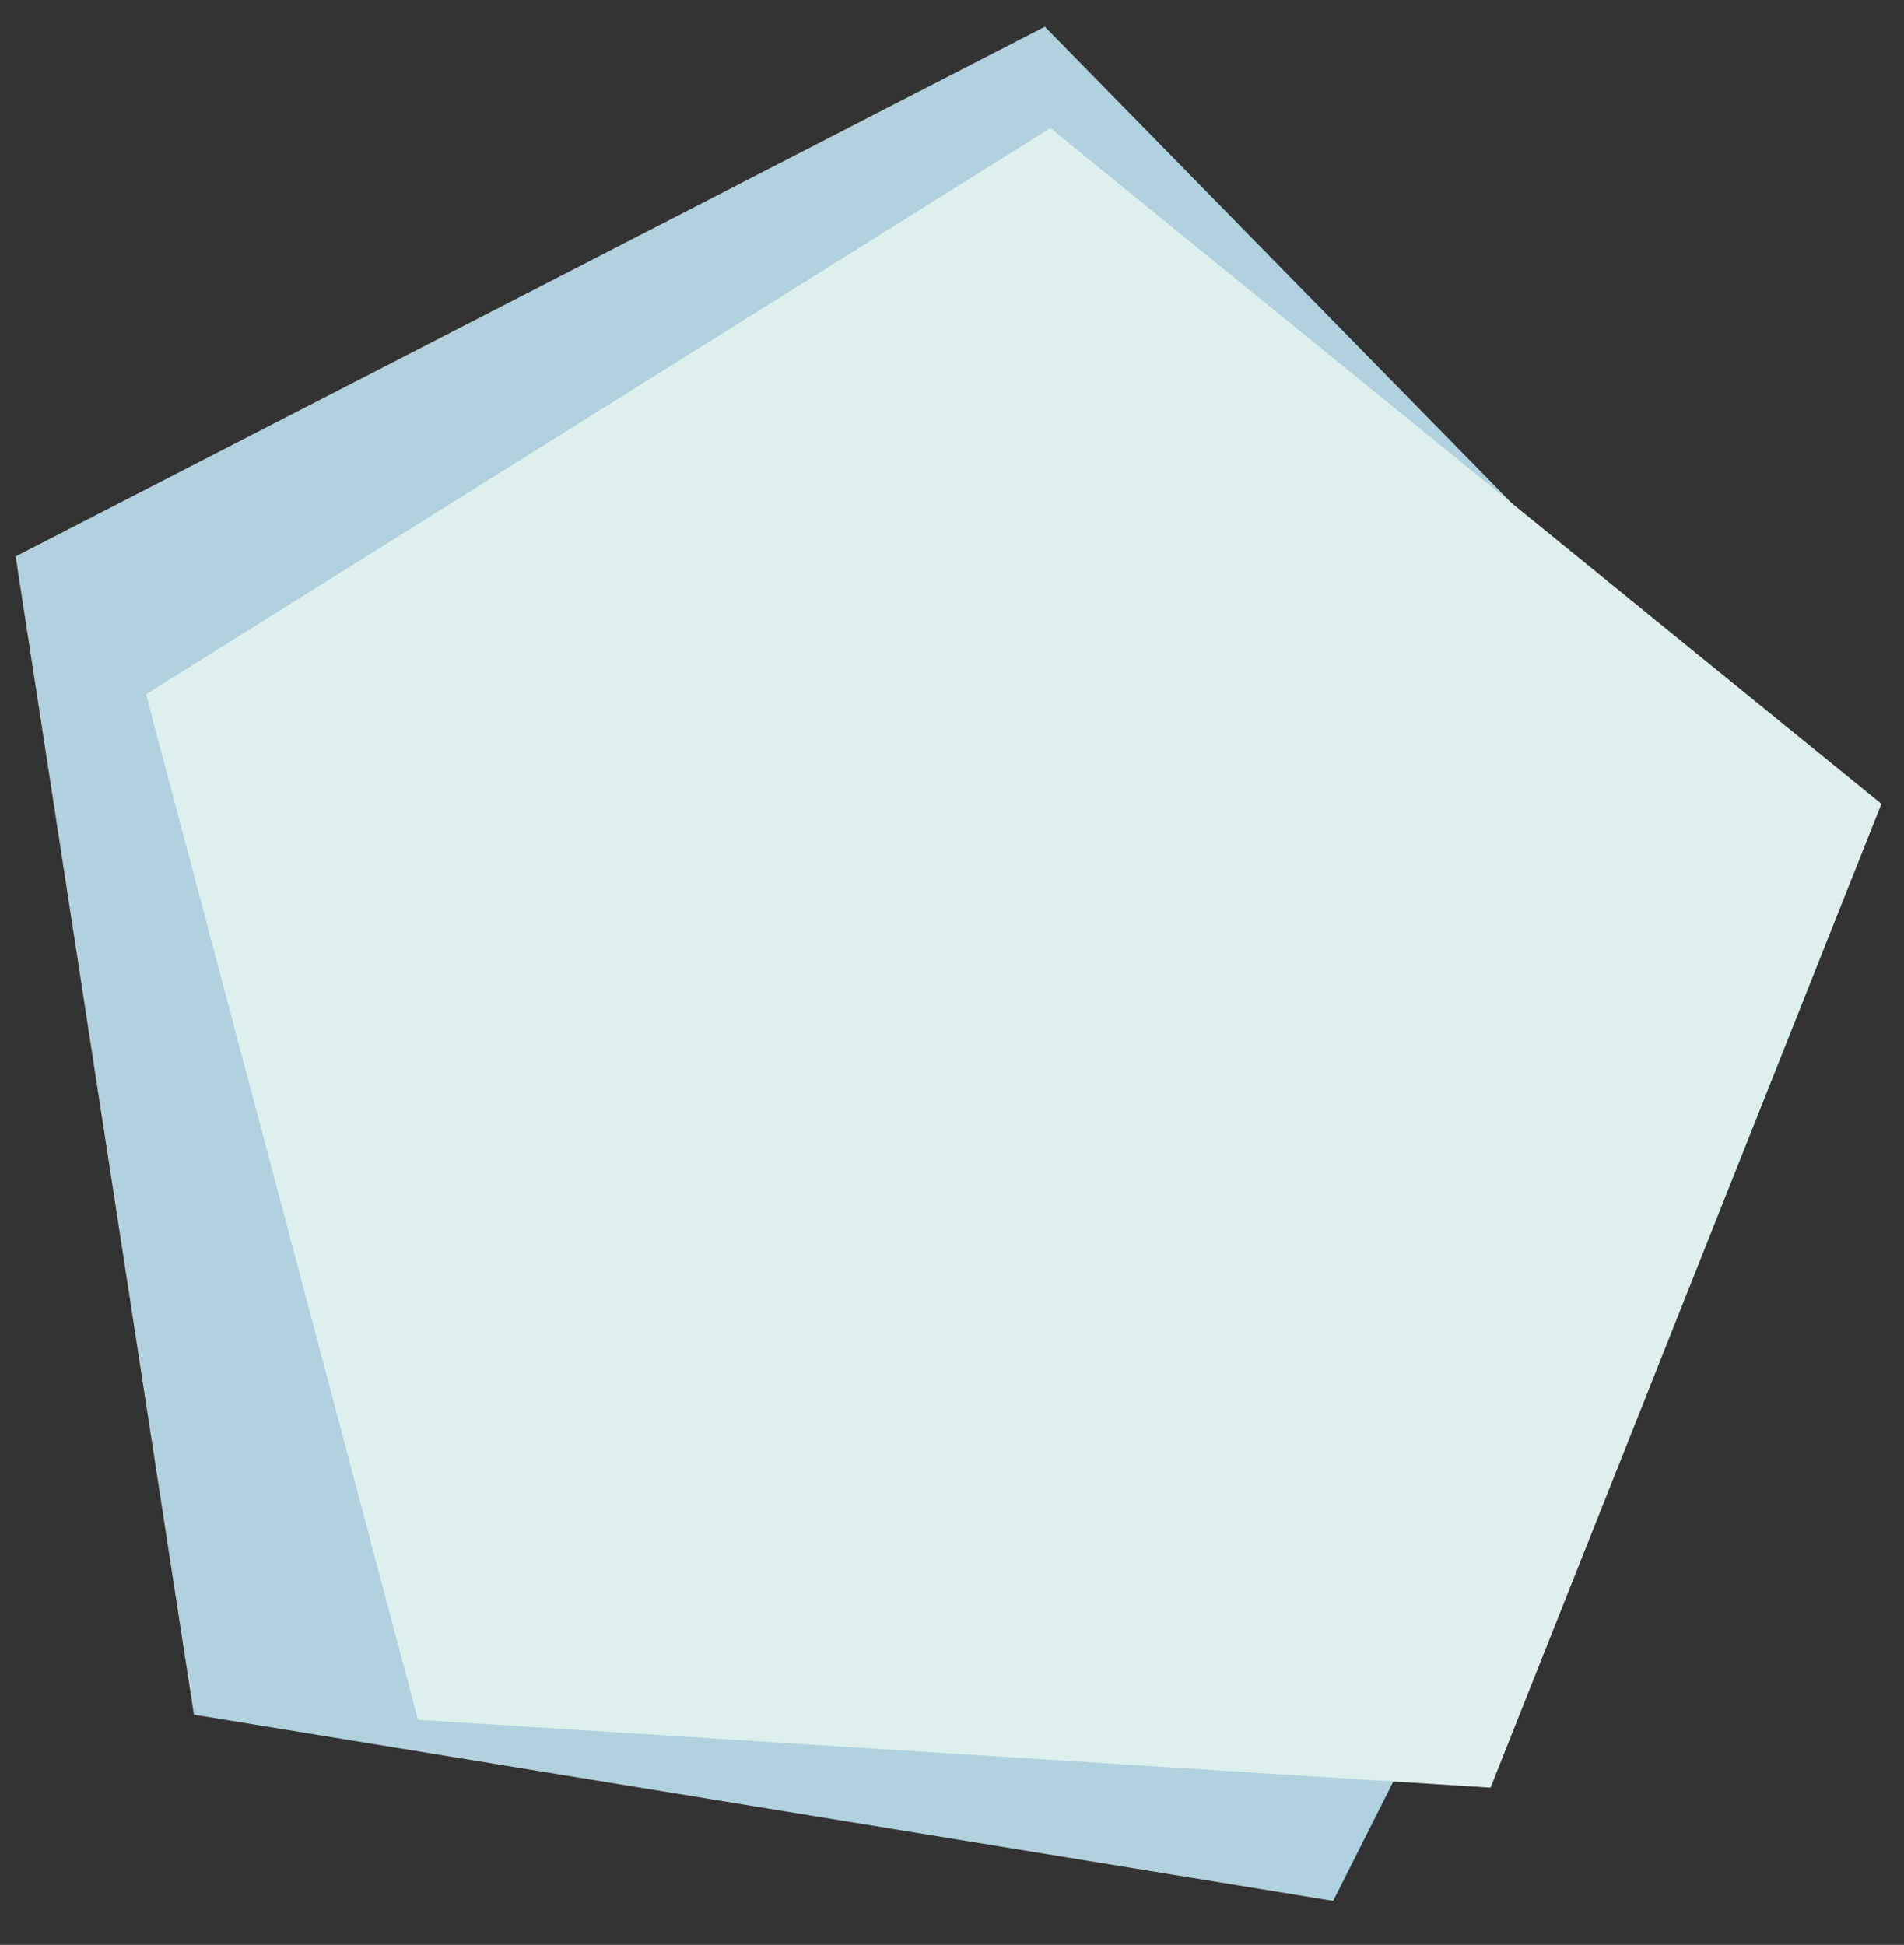
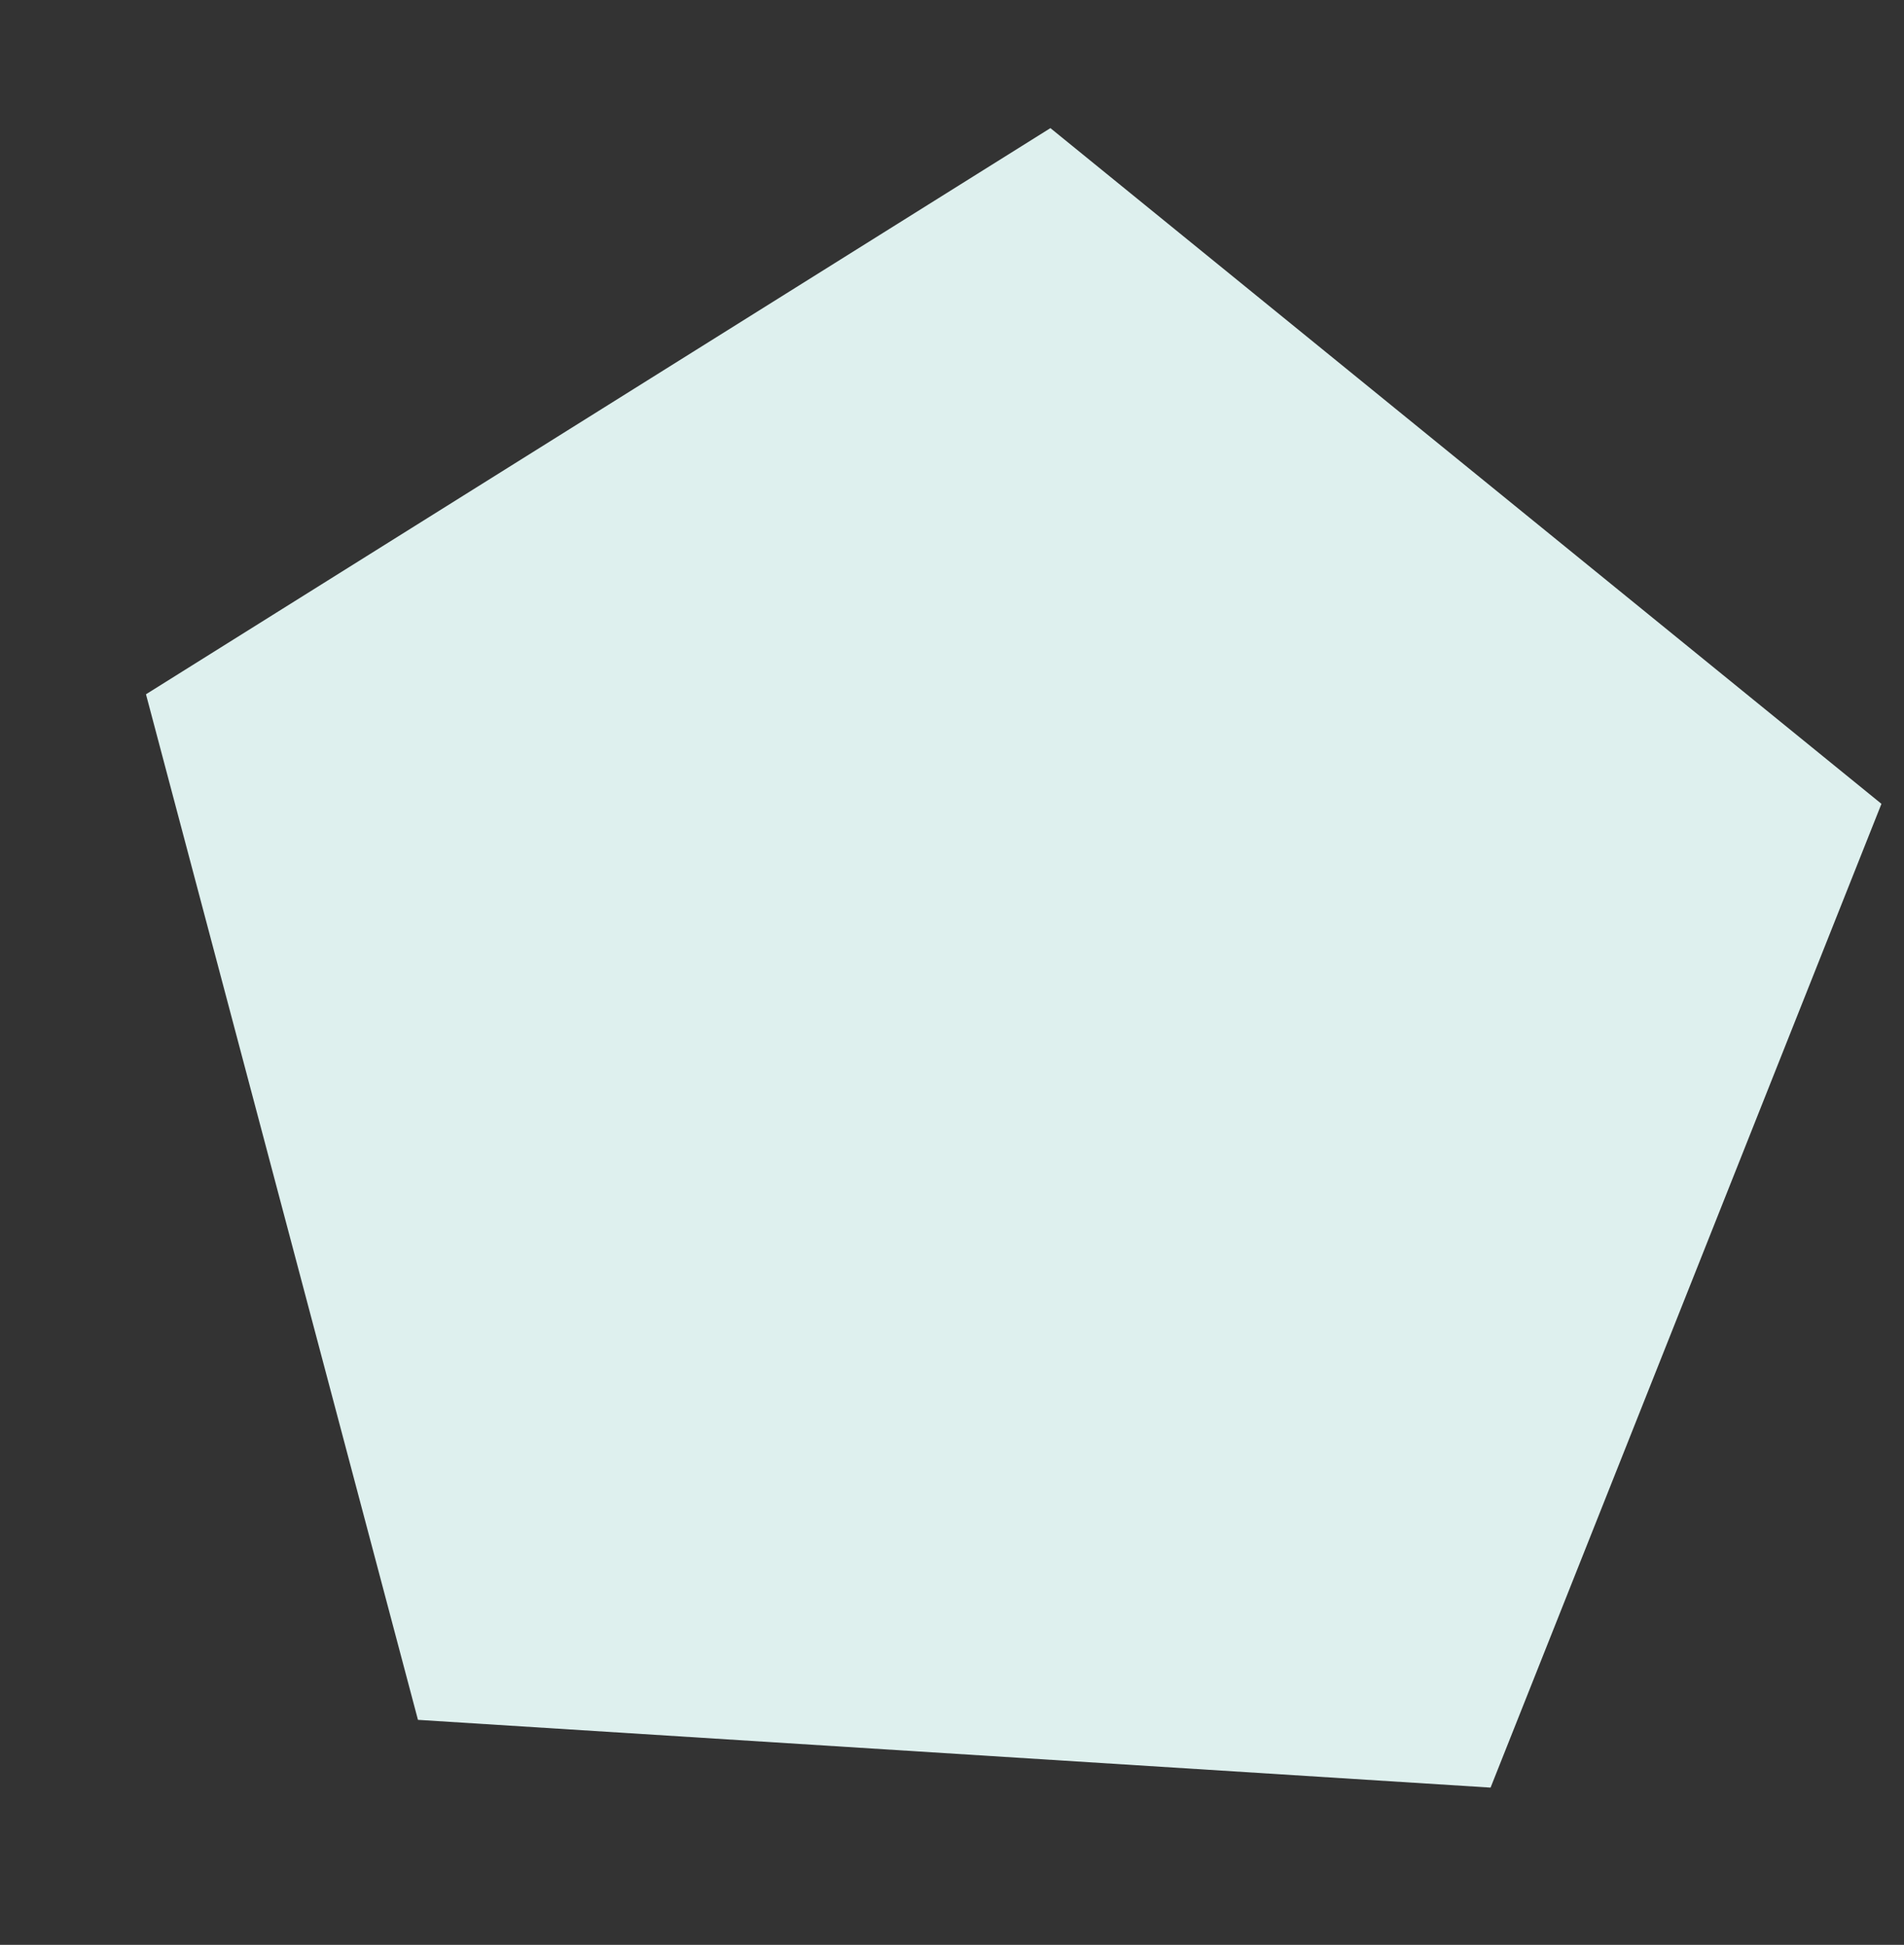
<svg xmlns="http://www.w3.org/2000/svg" width="277.684" height="283.658" viewBox="0 0 277.684 283.658">
  <rect x="0" y="0" width="277.684" height="283.658" fill="#333333" stroke="none" />
  <g transform="translate(188.494 -3328.205) rotate(4)">
    <g transform="matrix(-0.995, 0.105, -0.105, -0.995, 339, 3587.638)">
-       <path d="M81.98,0,0,149.272,114.336,274.508,266.989,202.64l-20-169.662L82.011,0Z" fill="rgb(176, 209, 221)" />
-     </g>
+       </g>
    <path d="M0,145.386l124.565,94.266,128.944-87.128L208.645,4.416,51.964,0Z" transform="translate(331.107 3576.359) rotate(178)" fill="rgb(222, 240, 238)" />
  </g>
</svg>